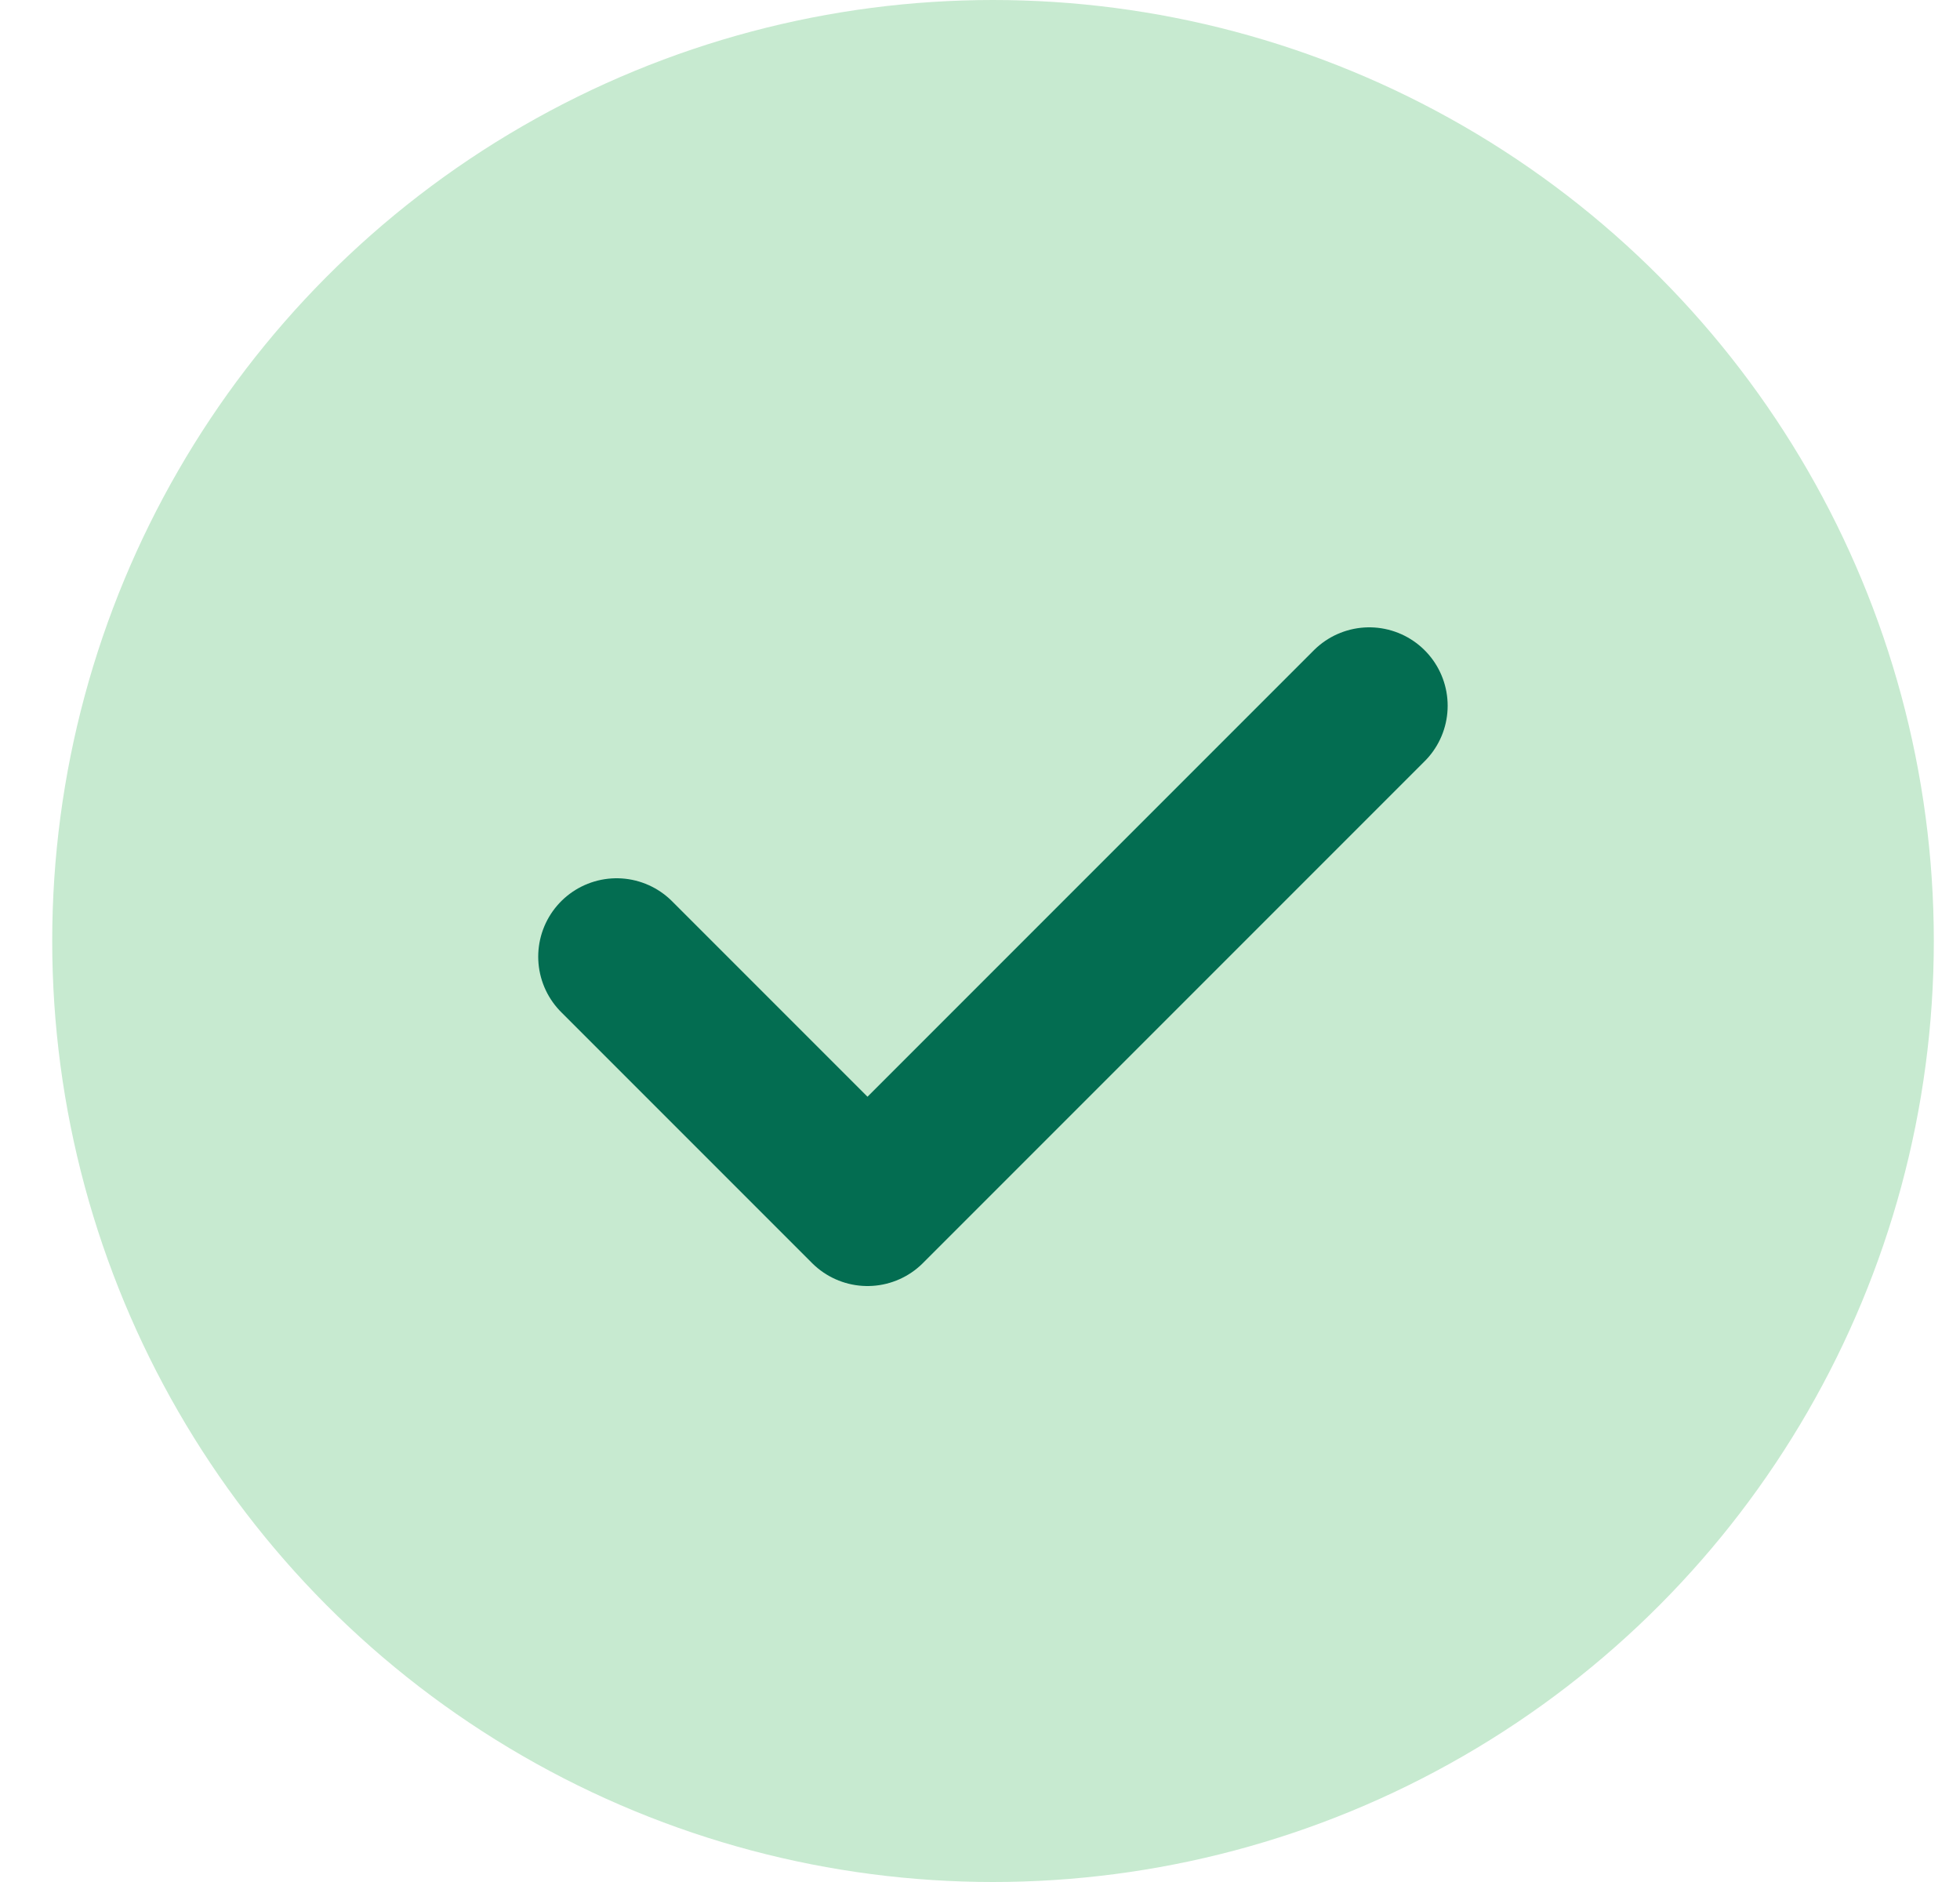
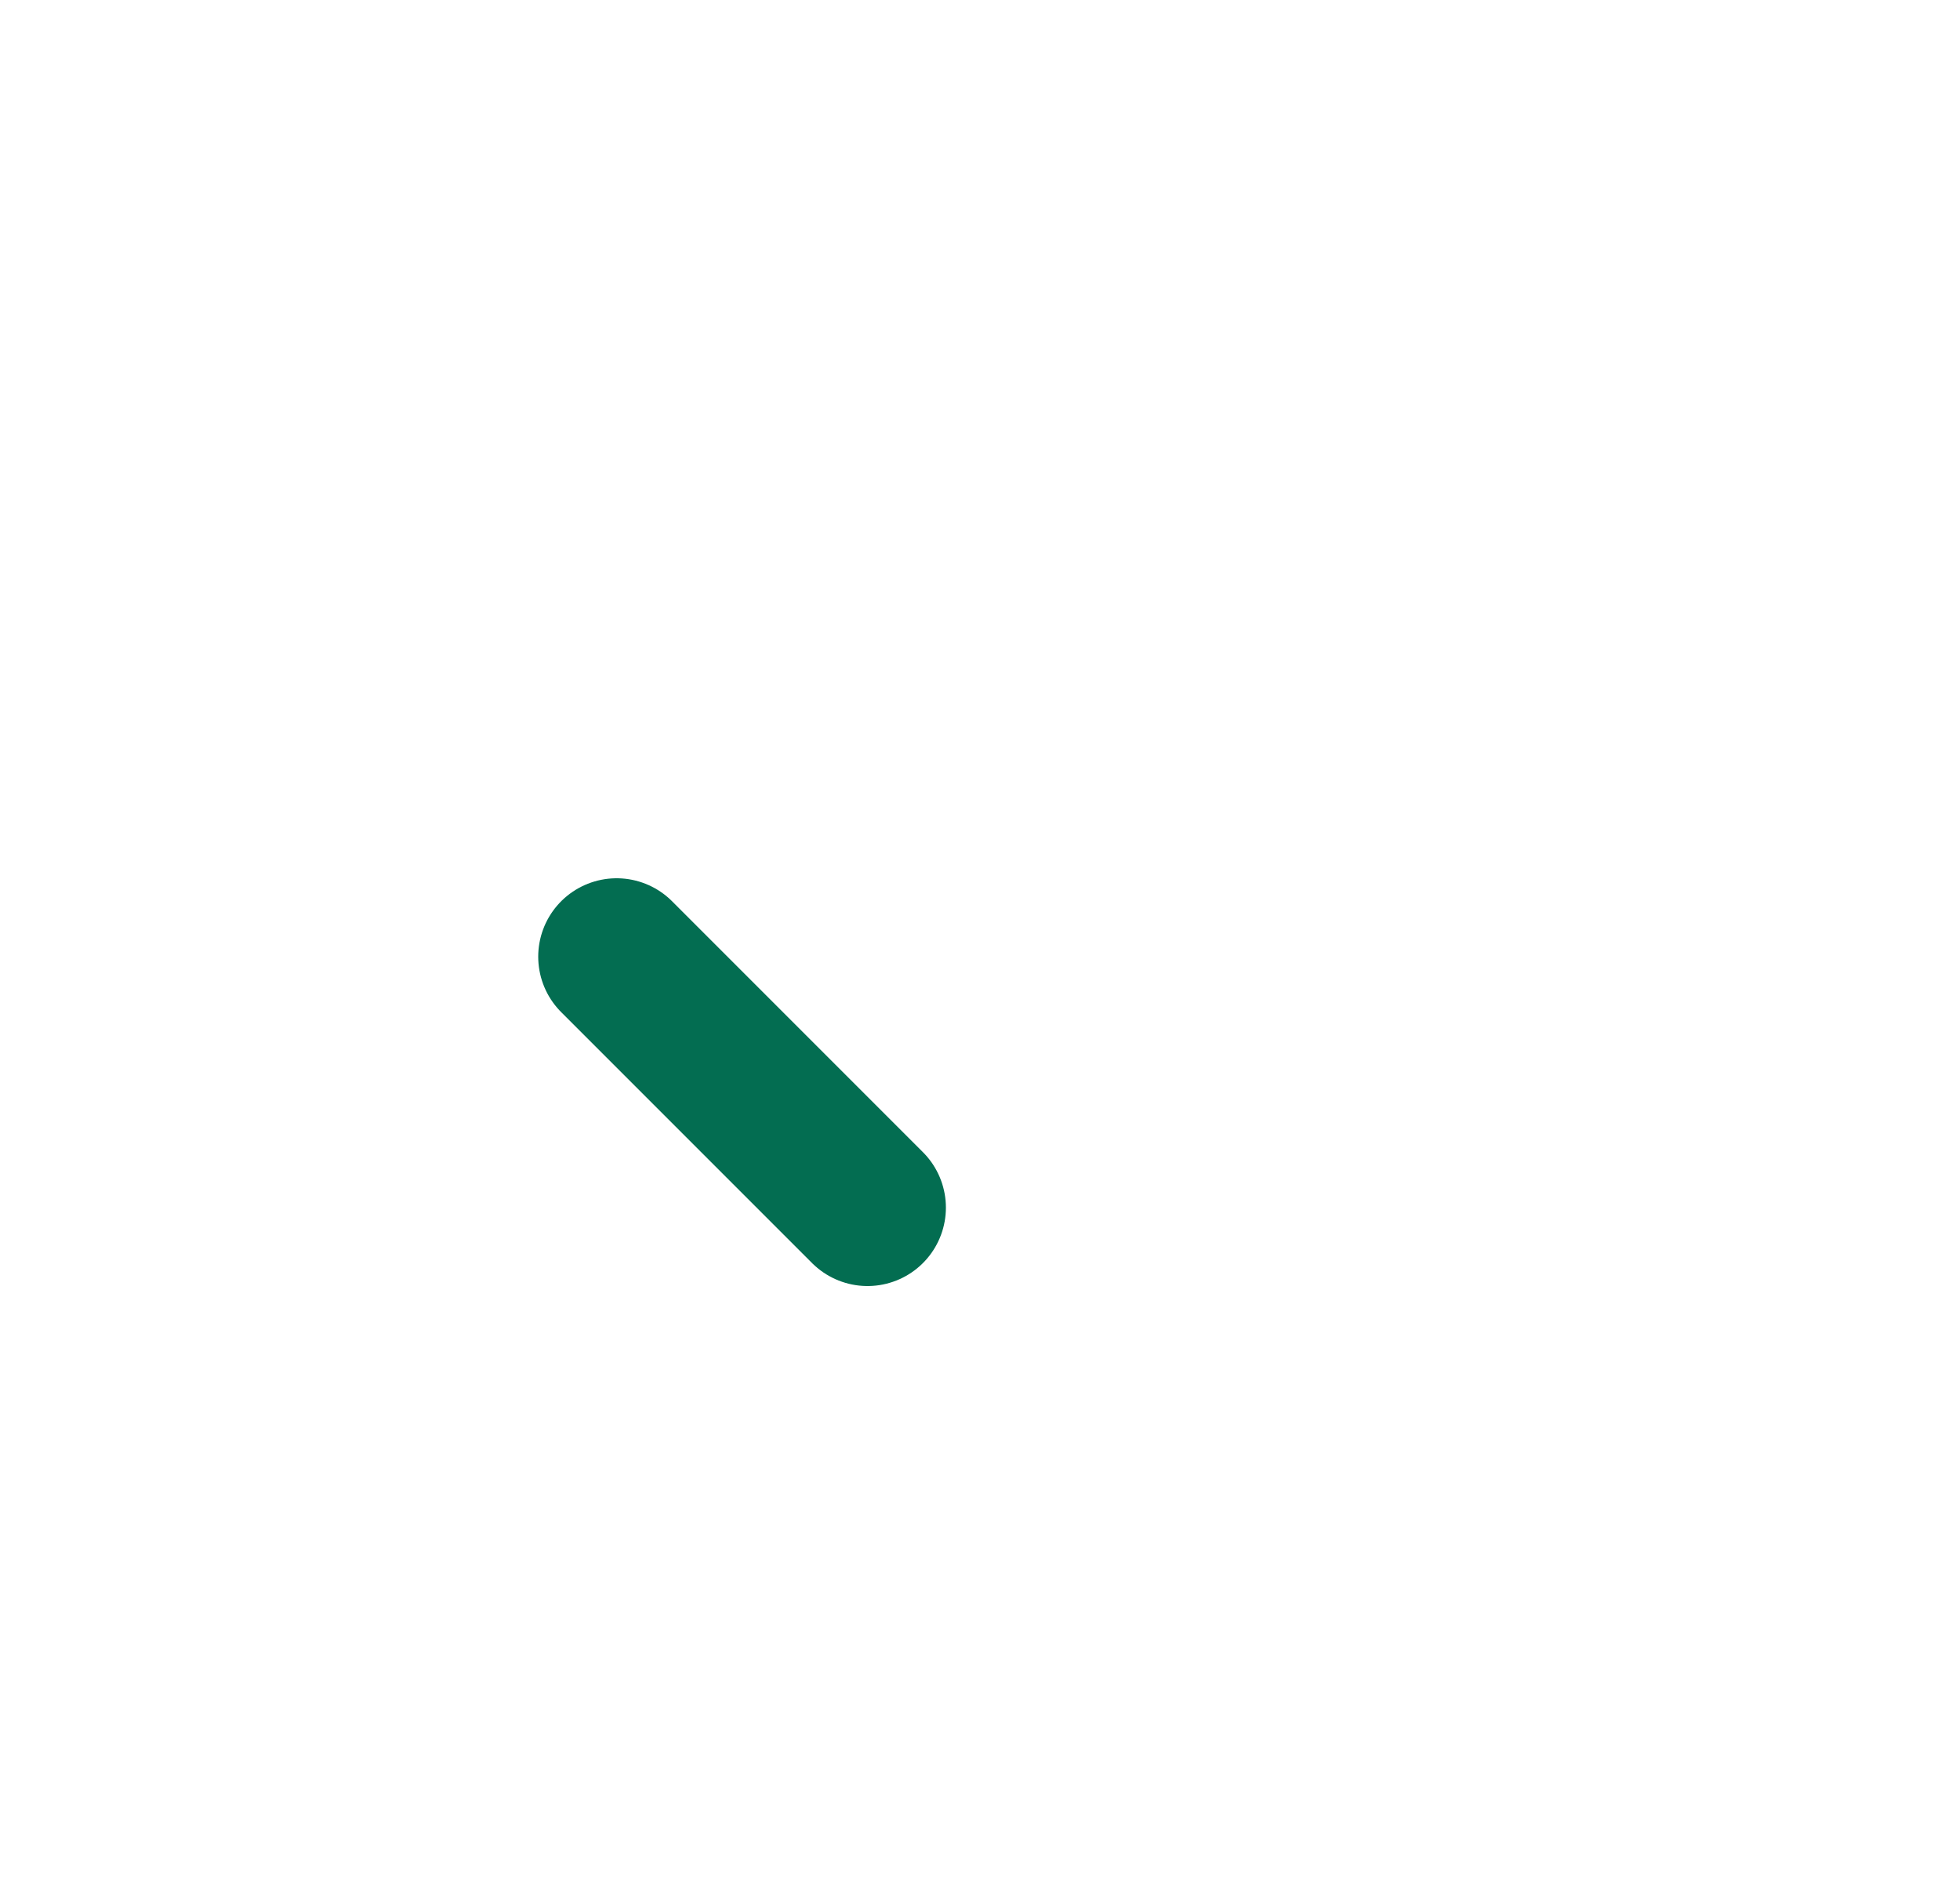
<svg xmlns="http://www.w3.org/2000/svg" width="25" height="24" viewBox="0 0 25 24" fill="none">
-   <circle cx="12.666" cy="12" r="12" fill="#C7EAD0" />
-   <path d="M7.865 12.2C9.115 13.45 11.065 15.4 11.065 15.4L17.465 9" stroke="#036D51" stroke-width="2" stroke-linecap="round" stroke-linejoin="round" />
+   <path d="M7.865 12.2C9.115 13.45 11.065 15.4 11.065 15.4" stroke="#036D51" stroke-width="2" stroke-linecap="round" stroke-linejoin="round" />
</svg>